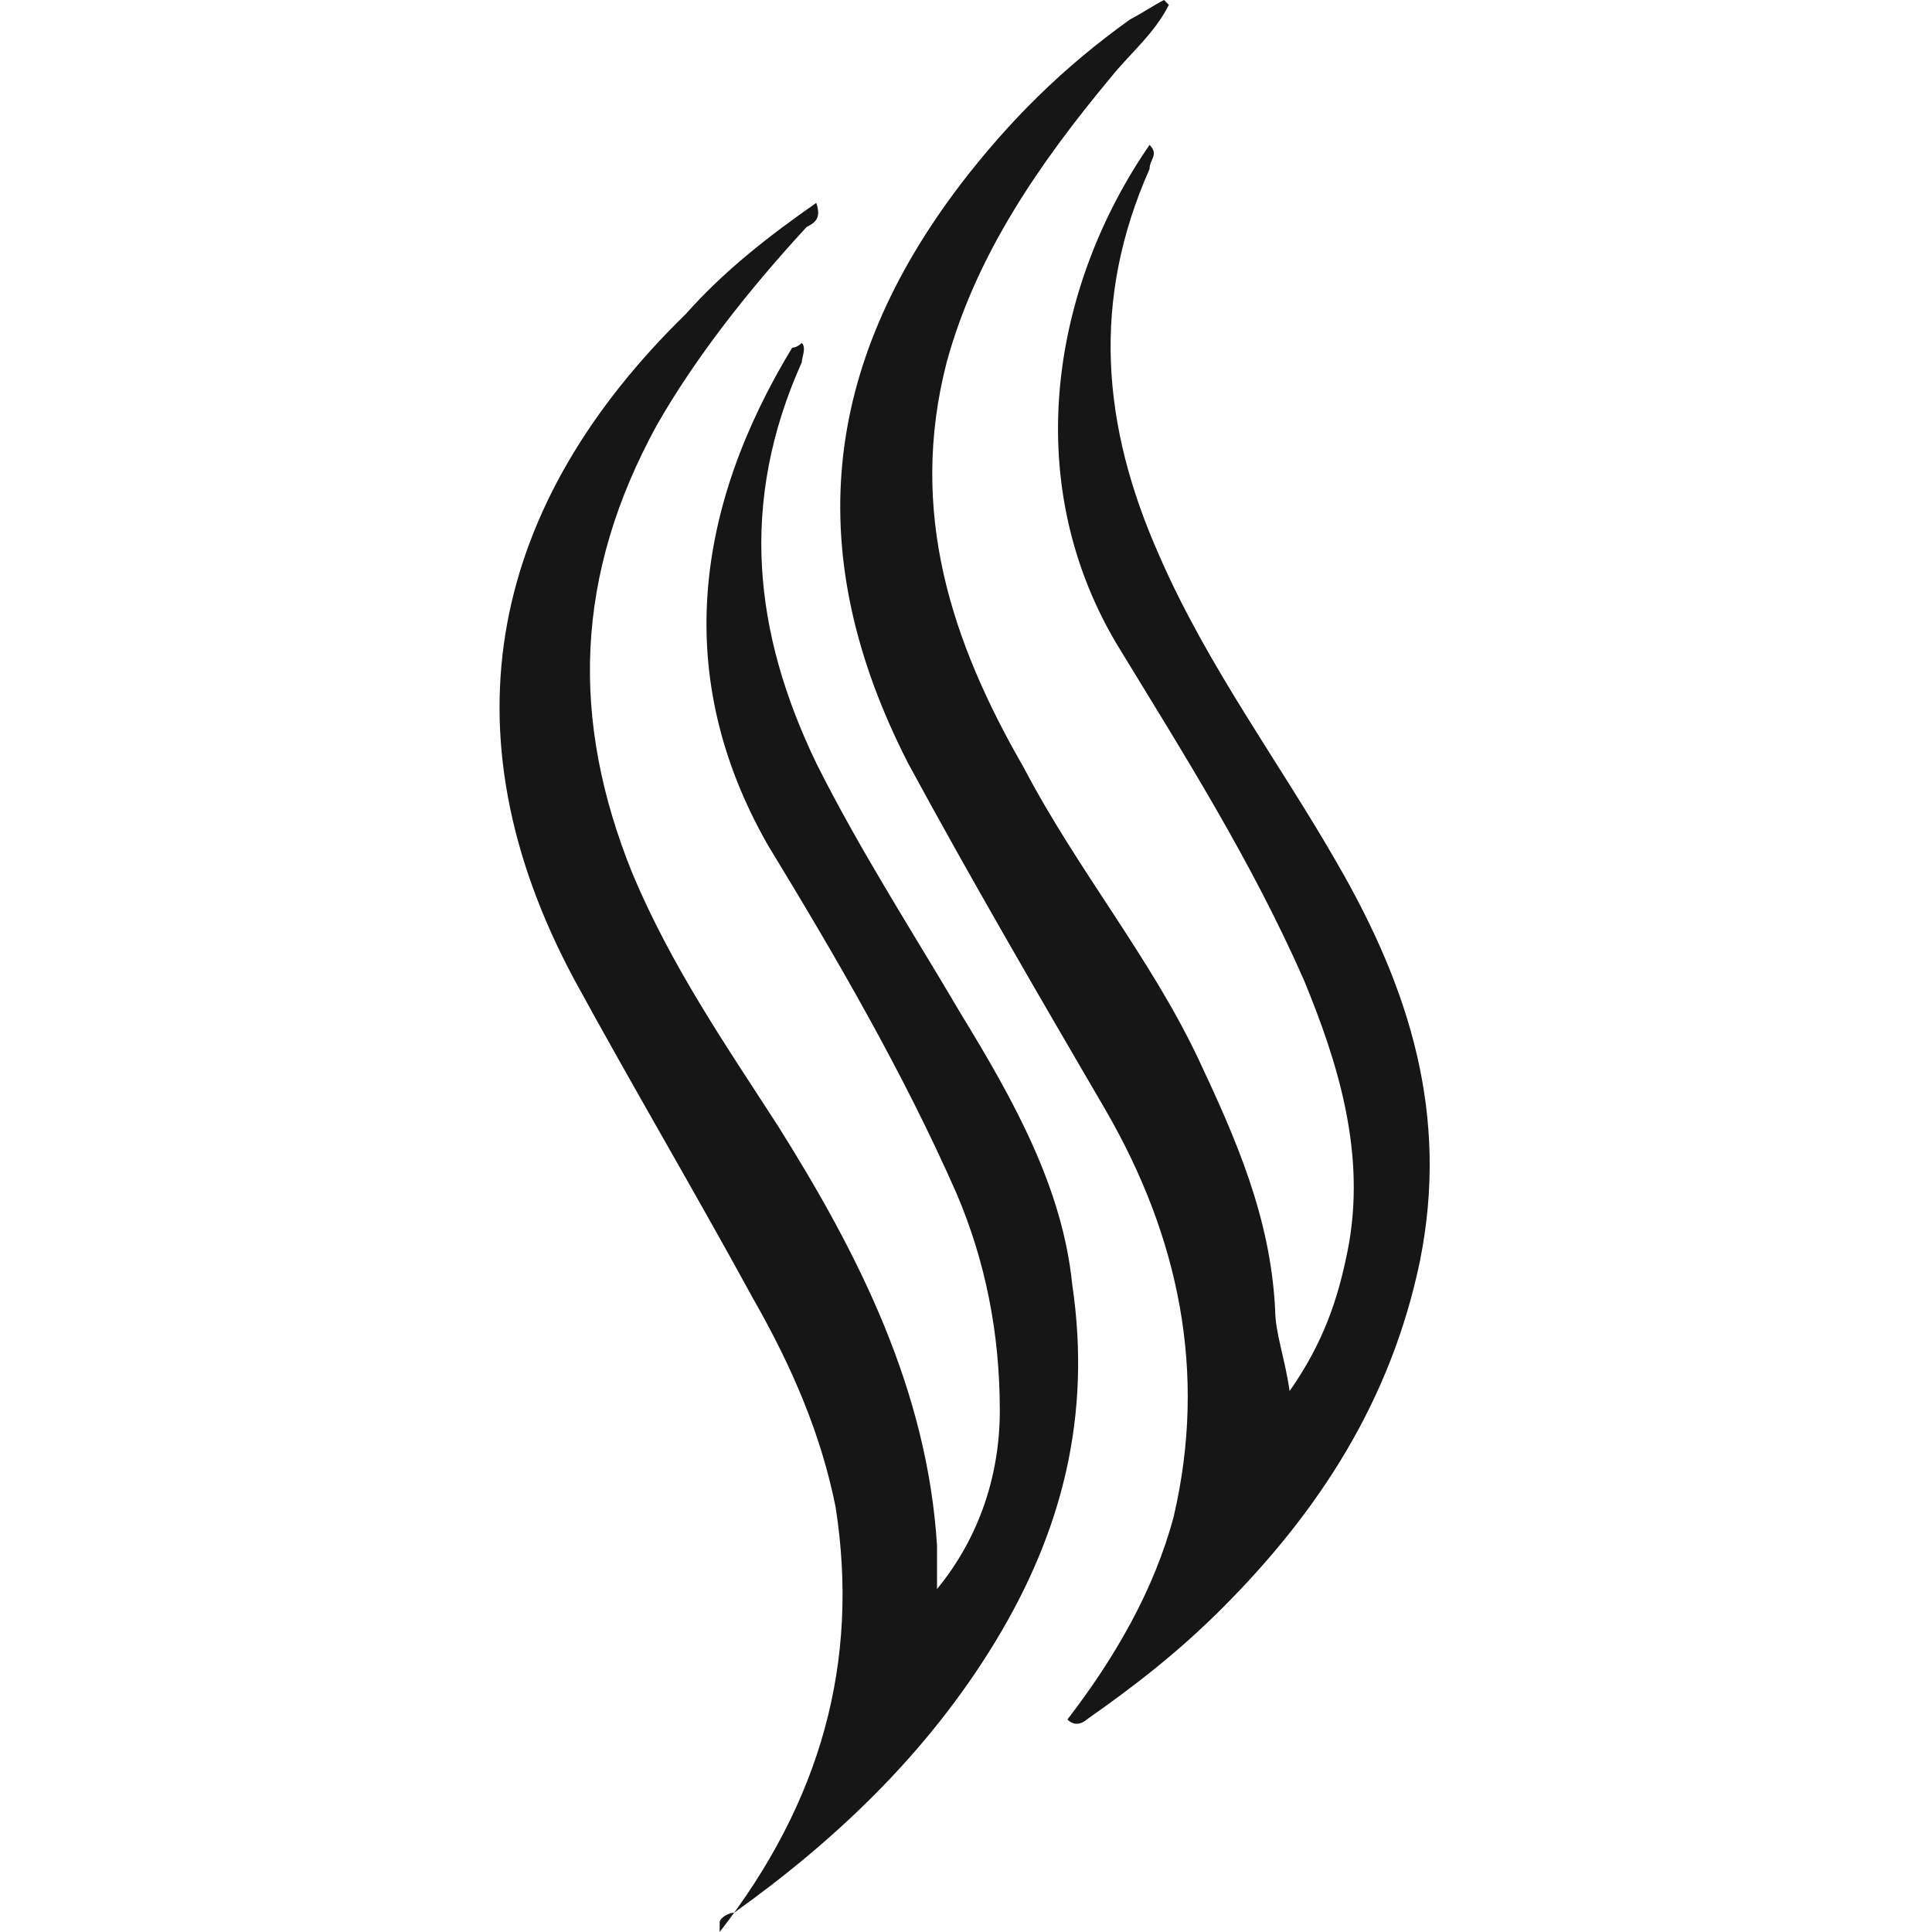
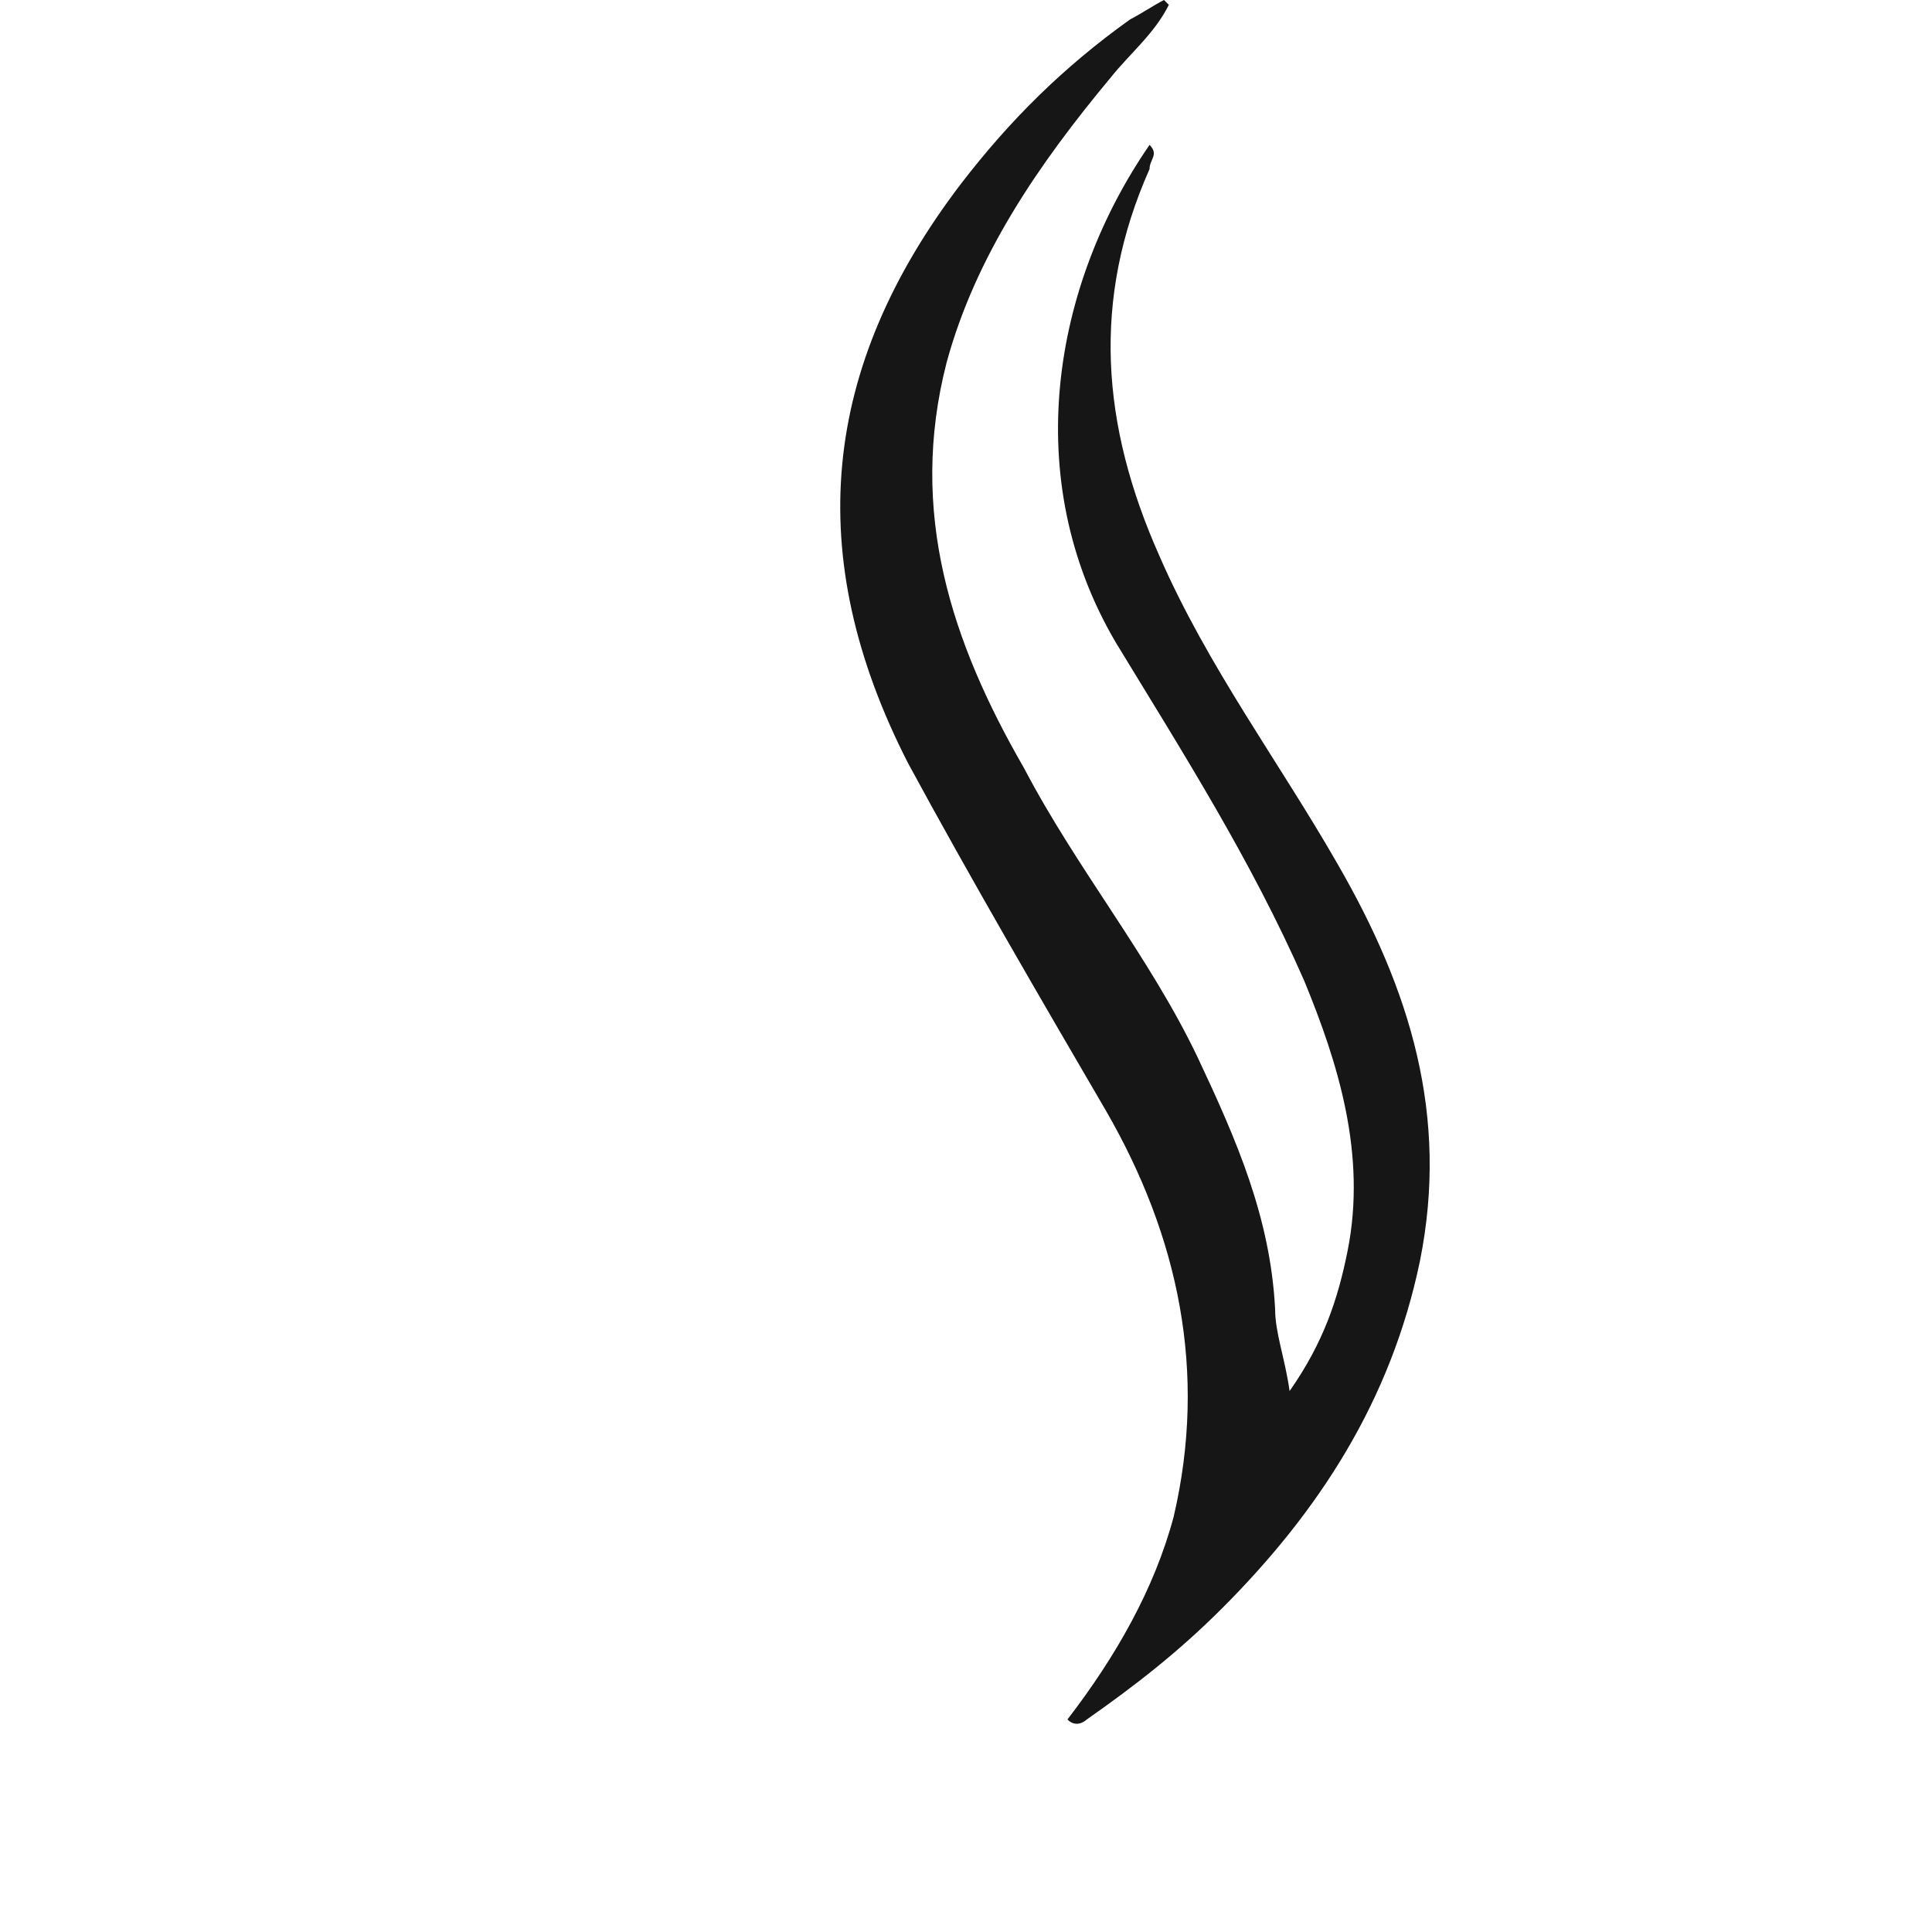
<svg xmlns="http://www.w3.org/2000/svg" version="1.1" viewBox="0 0 40 40">
  <defs>
    <style>
      .cls-1 {
        fill: none;
      }

      .cls-2 {
        fill: #161616;
      }
    </style>
  </defs>
  <g>
    <g id="Calque_1">
-       <rect class="cls-1" x="5.7" y="-10.2" width="29" height="60" />
      <g>
-         <path class="cls-2" d="M14.9,40c2.1-2.7,2.9-5.6,2.4-8.8-.3-1.5-.9-2.9-1.7-4.3-1.2-2.2-2.5-4.4-3.7-6.6-2.8-5.2-1.7-9.9,2.3-13.8.8-.9,1.7-1.6,2.7-2.3.1.3,0,.4-.2.5-1.2,1.3-2.3,2.7-3.1,4.1-1.7,3.1-1.8,6.1-.5,9.3.8,1.9,1.9,3.5,3,5.2,1.7,2.7,3.1,5.5,3.3,8.7,0,.3,0,.5,0,.9.9-1.1,1.3-2.4,1.3-3.7,0-1.6-.3-3.1-.9-4.5-1.1-2.5-2.5-4.9-3.9-7.2-2-3.5-1.5-7,.5-10.3,0,0,.1,0,.2-.1.1.1,0,.3,0,.4-1.3,2.9-1,5.6.3,8.3.9,1.8,2,3.5,3,5.2,1.1,1.8,2.1,3.6,2.3,5.6.4,2.7-.2,5.1-1.6,7.4-1.4,2.3-3.3,4.1-5.4,5.6-.1,0-.3.1-.3.2h0Z" />
        <path class="cls-2" d="M24.2.1c-.3.6-.8,1-1.2,1.5-1.5,1.8-2.8,3.7-3.4,5.9-.8,3.1.1,5.8,1.6,8.4,1.1,2.1,2.6,3.9,3.6,6,.8,1.7,1.5,3.3,1.6,5.2,0,.5.2,1,.3,1.7.7-1,1-1.9,1.2-2.9.4-2-.2-3.9-.9-5.6-1.1-2.5-2.5-4.7-3.9-7-2-3.4-1.3-7.4.7-10.3.2.2,0,.3,0,.5-1.2,2.7-1,5.3.2,8,1,2.3,2.5,4.3,3.7,6.4,1.5,2.6,2.3,5.2,1.7,8.2-.6,2.9-2.1,5.2-4.1,7.2-.9.9-1.8,1.6-2.8,2.3,0,0-.2.2-.4,0,1-1.3,1.8-2.7,2.2-4.2.7-3,.1-5.8-1.4-8.4-1.4-2.4-2.8-4.8-4.1-7.2-2.2-4.3-1.8-8.2,1.1-12,1-1.3,2.1-2.4,3.5-3.4.2-.1.5-.3.7-.4h0Z" />
-         <path class="cls-2" d="M24.2.1h0Z" />
      </g>
    </g>
  </g>
</svg>